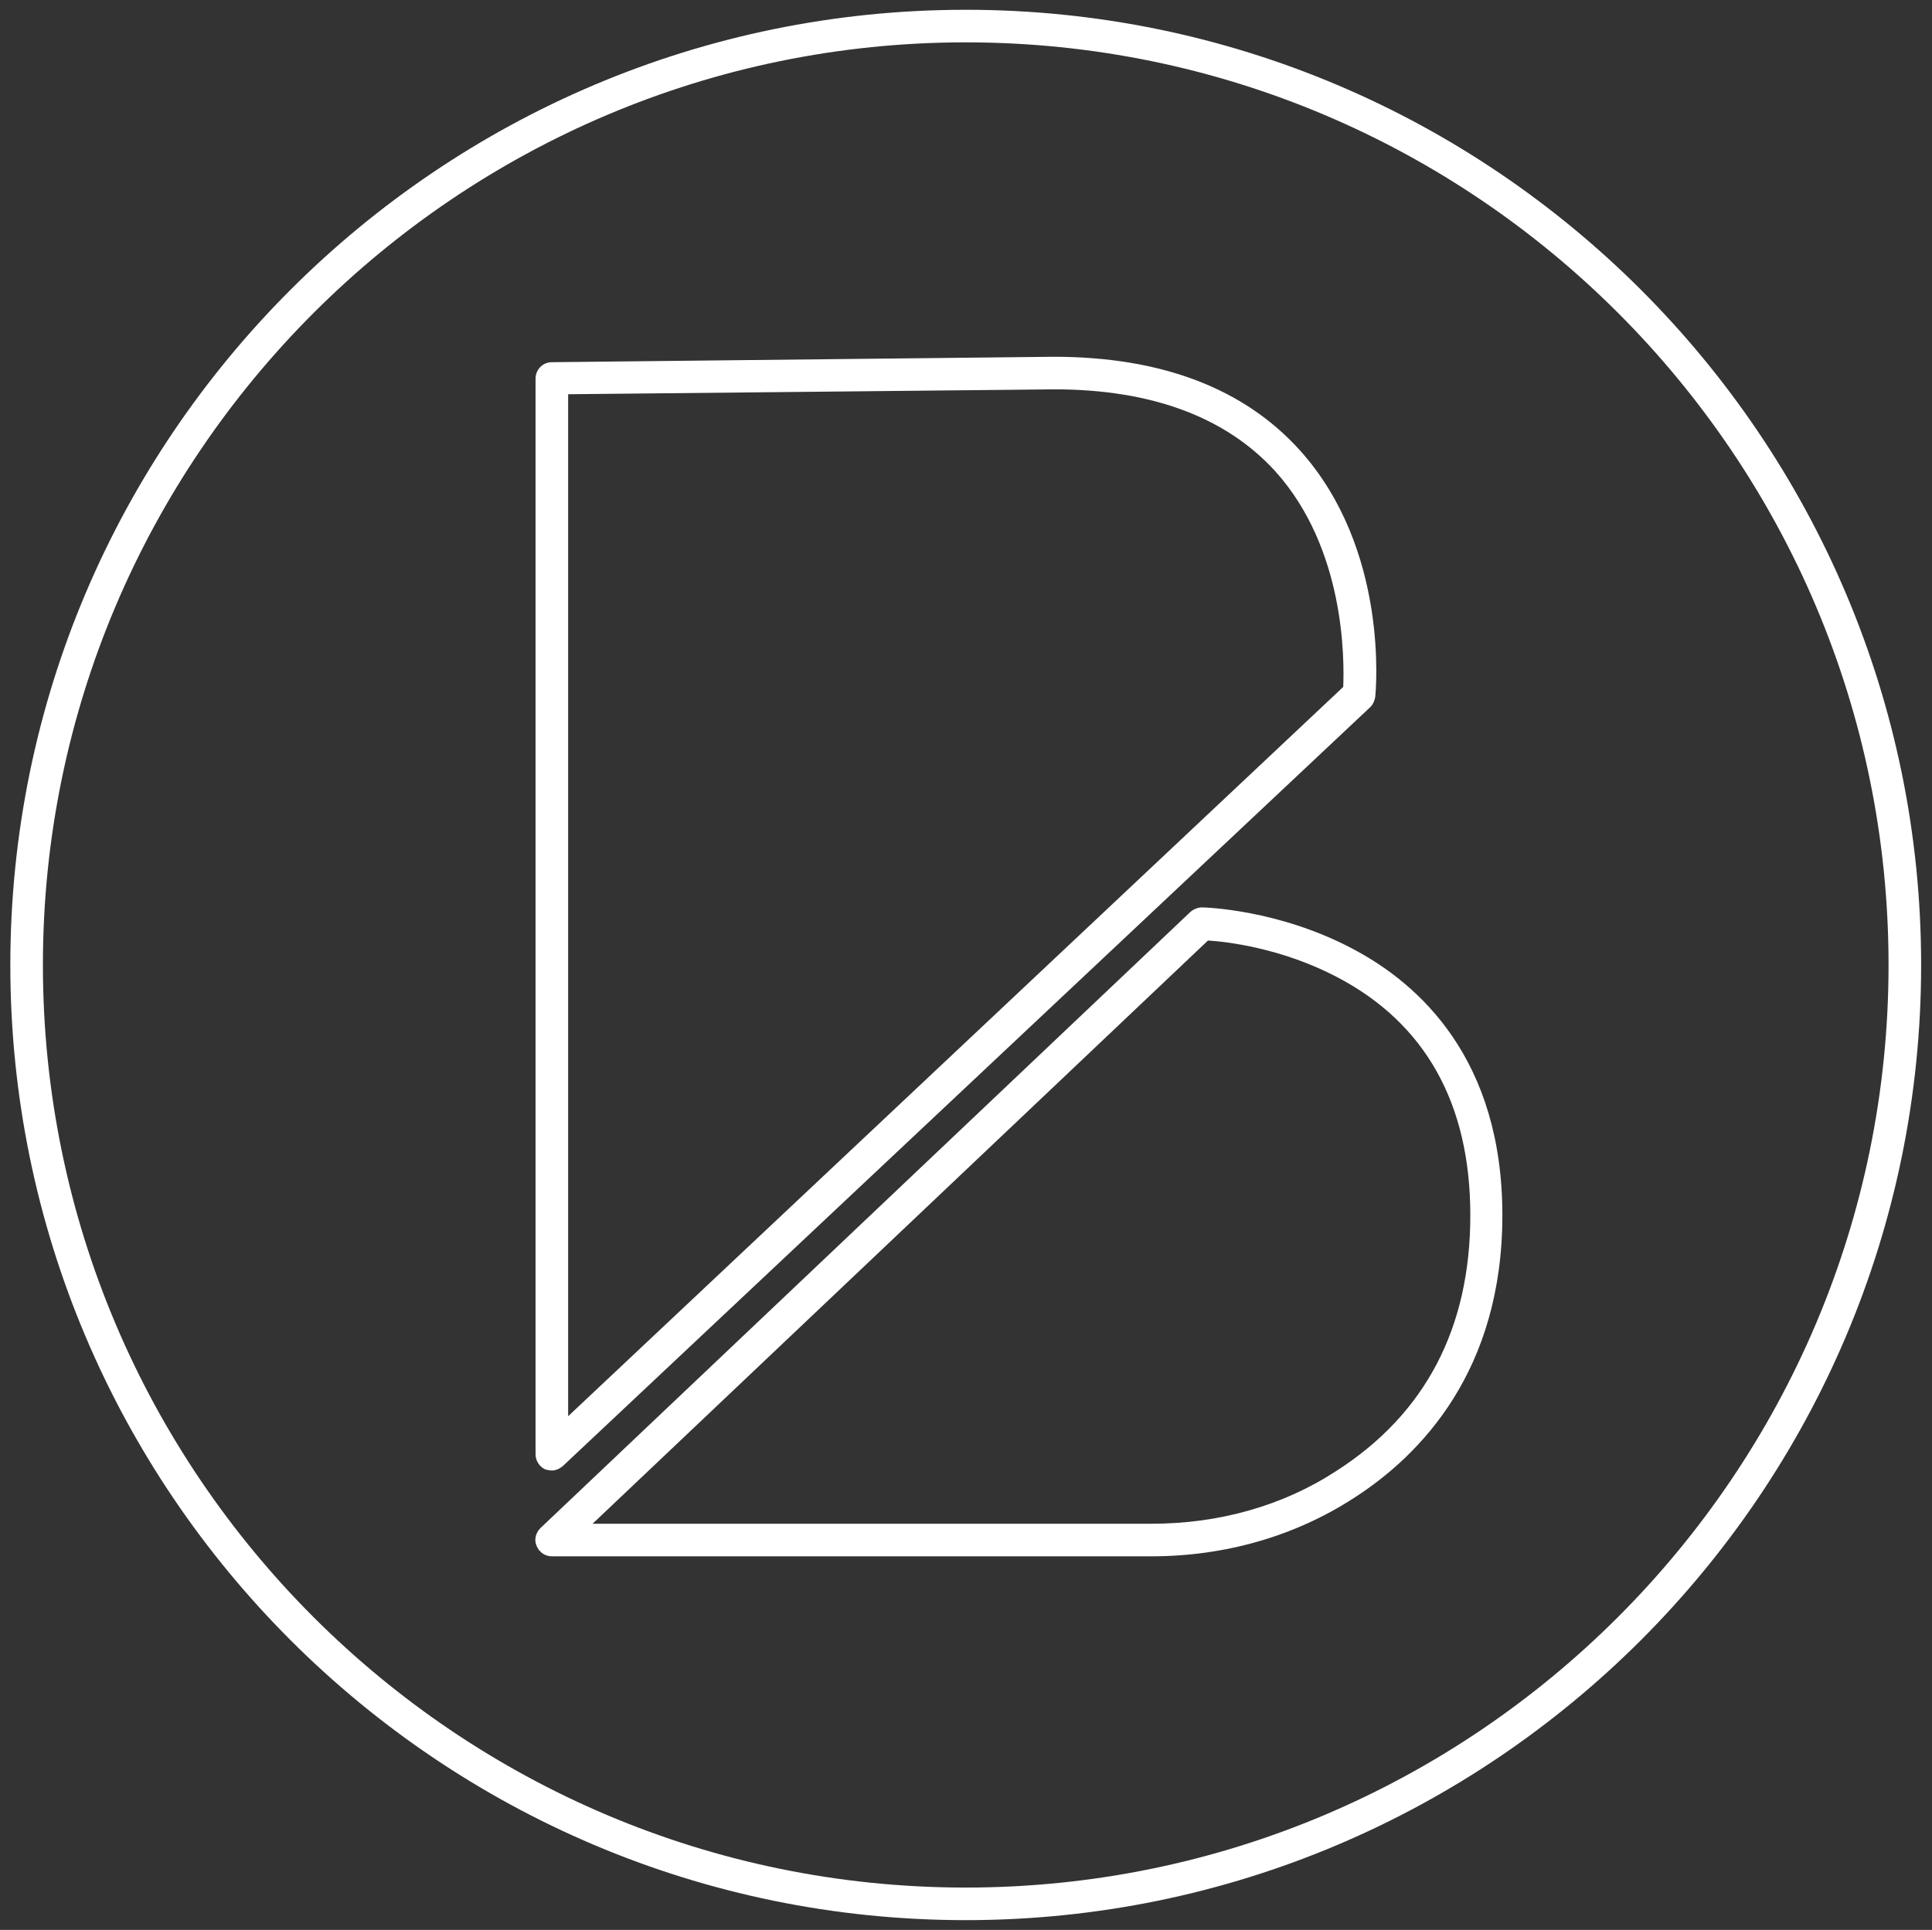
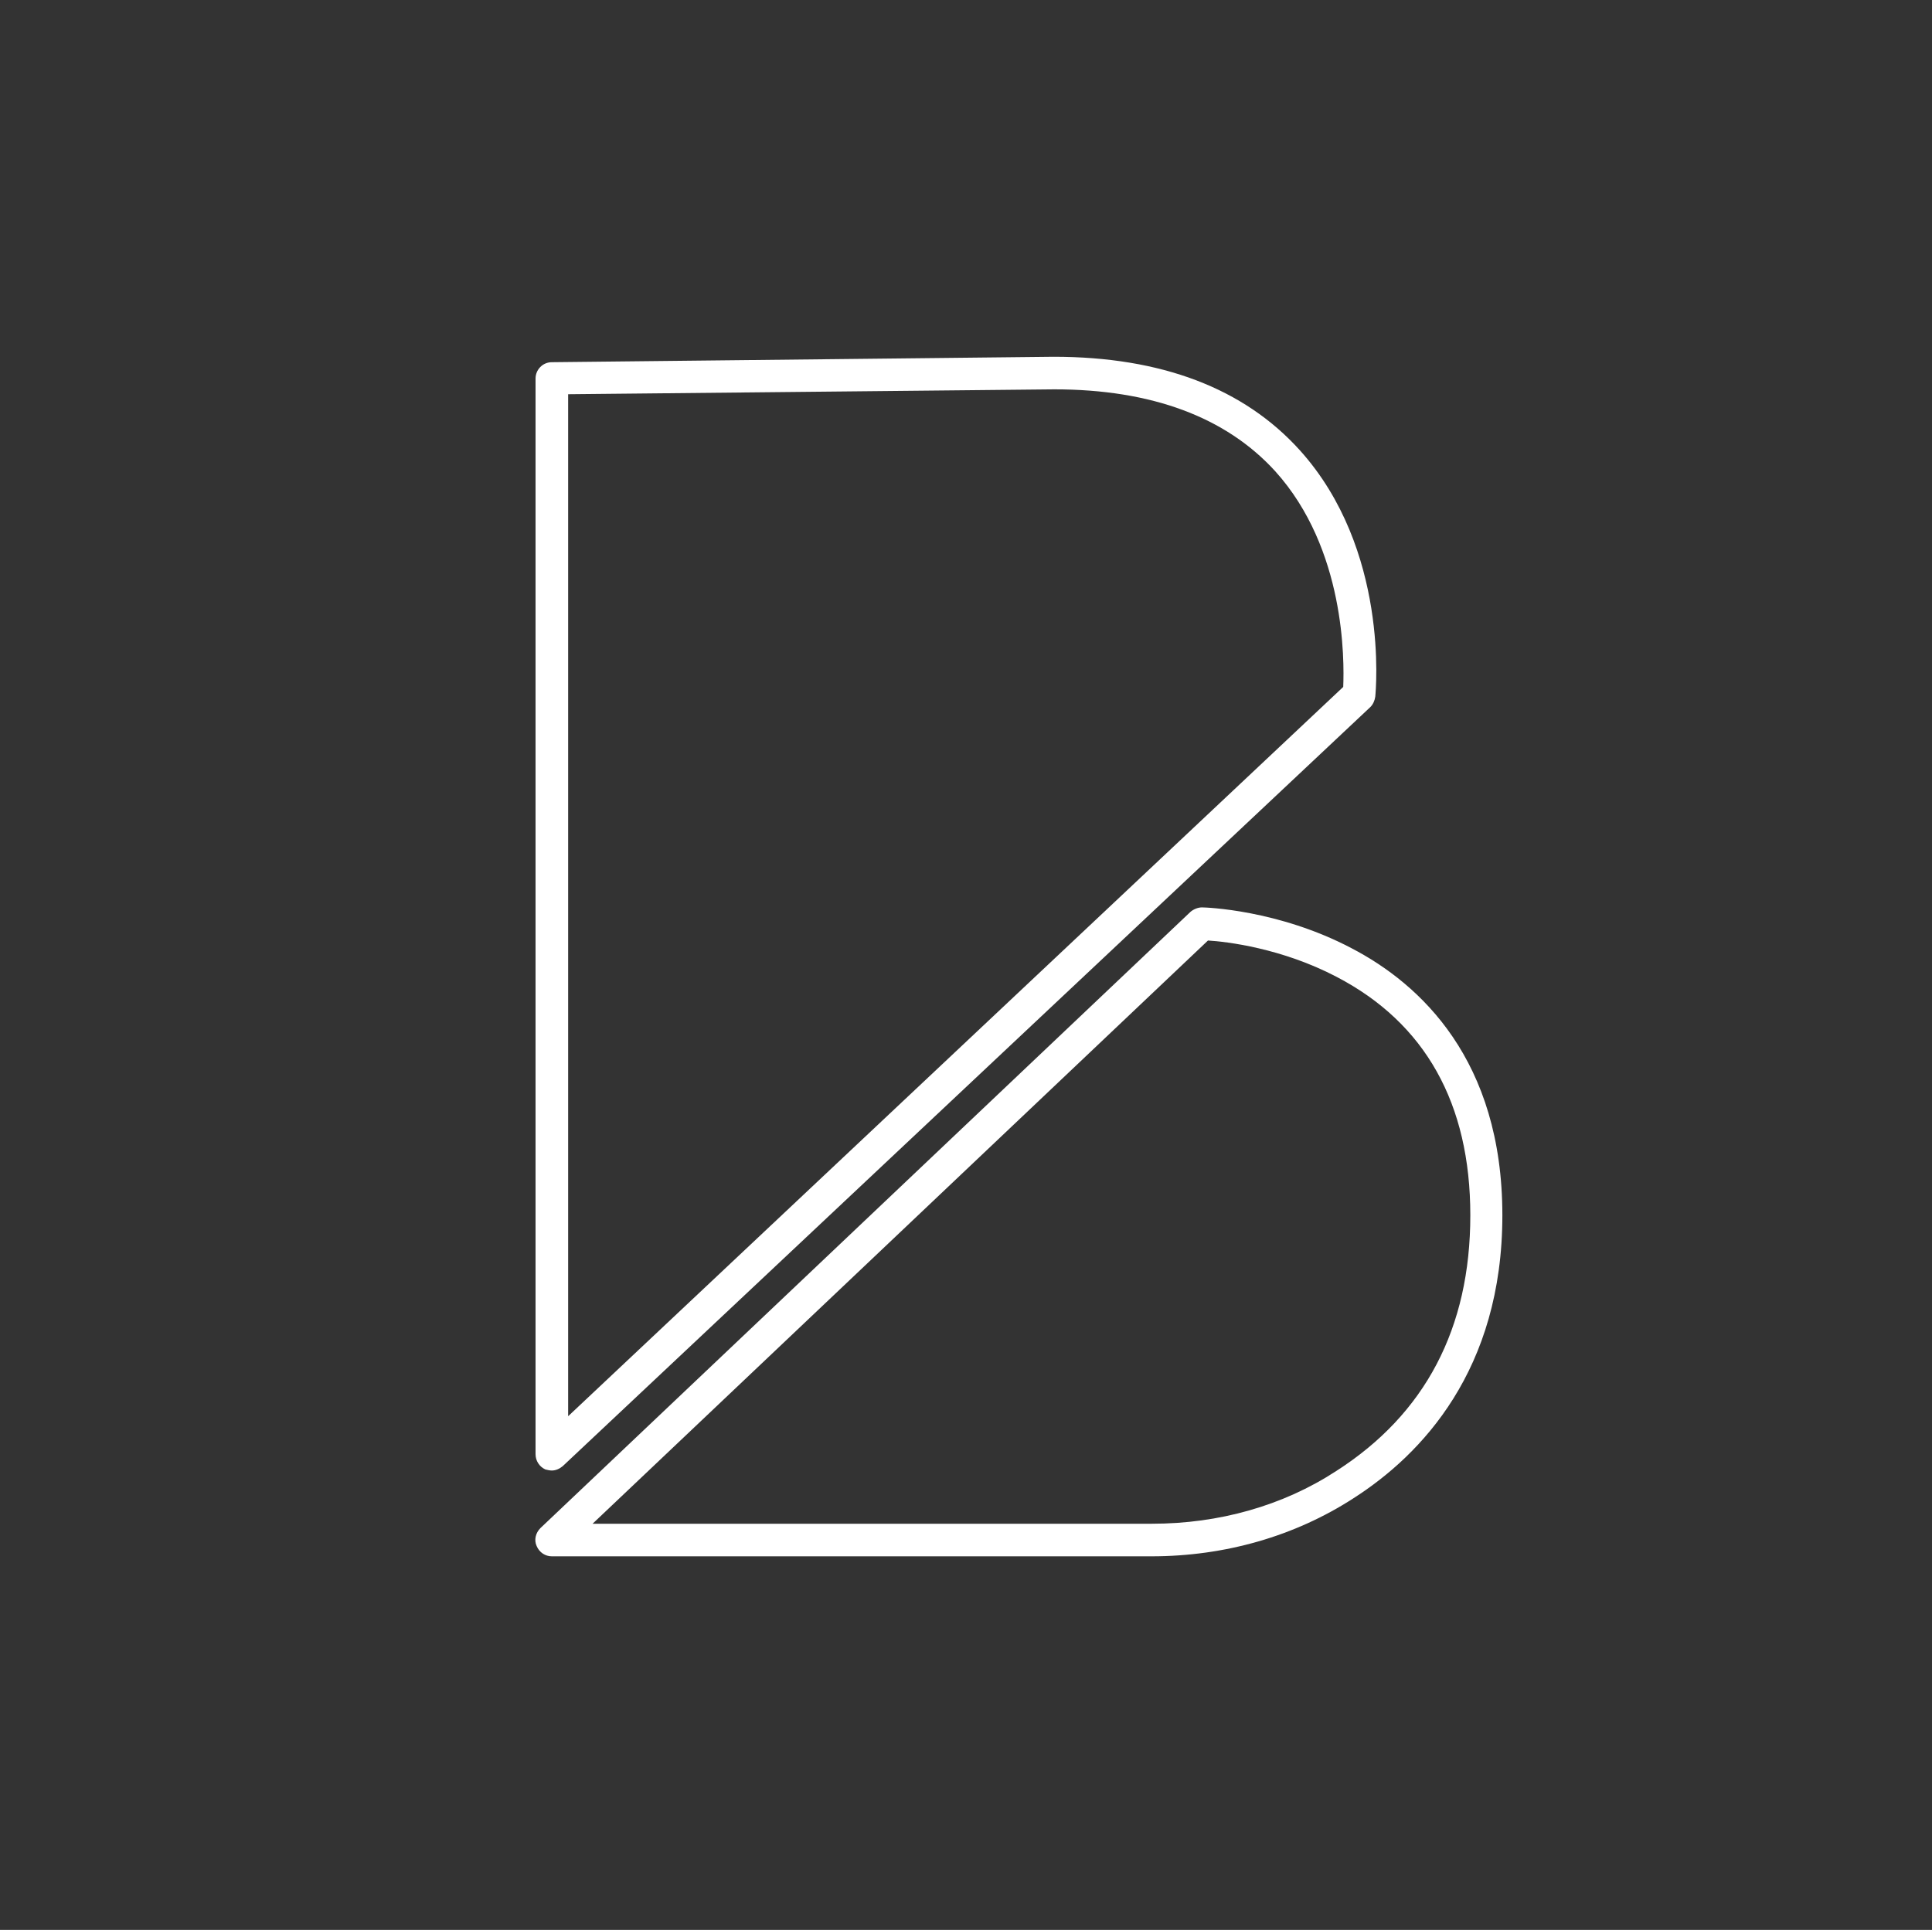
<svg xmlns="http://www.w3.org/2000/svg" version="1.1" id="Ebene_1" x="0px" y="0px" viewBox="0 0 355.7 355.4" style="enable-background:new 0 0 355.7 355.4;" xml:space="preserve">
  <rect x="0" y="0" width="355.7" height="355.4" fill="#333333" stroke="none" />
  <style type="text/css">
	.st0{fill:#FFFFFF;}
</style>
  <title>für yannik</title>
-   <path class="st0" d="M177.8,353.6c-97,0-175.9-78.9-175.9-175.9c0-97,78.9-175.9,175.9-175.9c97,0,175.9,78.9,175.9,175.9  C353.7,274.7,274.8,353.6,177.8,353.6z M177.8,7.8C84.2,7.8,7.9,84,7.9,177.7c0,93.7,76.2,169.9,169.9,169.9  c93.7,0,169.9-76.2,169.9-169.9C347.7,84,271.5,7.8,177.8,7.8z" />
  <path class="st0" d="M101.6,270.8c-0.4,0-0.8-0.1-1.2-0.2c-1.1-0.5-1.8-1.6-1.8-2.8V69.7c0-1.6,1.3-3,3-3l92.4-1  c19.8,0,35,5.8,45.3,17.2c16.5,18.3,14,44.3,13.9,45.4c-0.1,0.7-0.4,1.4-0.9,1.9L103.6,270C103,270.5,102.3,270.8,101.6,270.8z   M104.6,72.6v188.2l142.7-134.3c0.2-4.9,0.4-25.4-12.5-39.7c-9.1-10-22.8-15.1-40.7-15.1L104.6,72.6z" />
  <path class="st0" d="M212,286.6H101.6c-1.2,0-2.3-0.7-2.8-1.9c-0.5-1.1-0.2-2.4,0.7-3.3l119.7-113.5c0.6-0.5,1.4-0.8,2.1-0.8  c0.6,0,14,0.4,27.5,7.5c12.7,6.6,27.8,20.6,27.8,49.2c0,28.5-14.9,44.1-27.4,52.1C238.4,282.9,225.5,286.6,212,286.6z M109.1,280.6  h103c12.3,0,24.1-3.3,33.9-9.7c16.4-10.5,24.7-26.3,24.7-47.1c0-20.6-8.3-35.4-24.6-43.9c-10.1-5.3-20.3-6.5-23.7-6.7L109.1,280.6z" />
</svg>